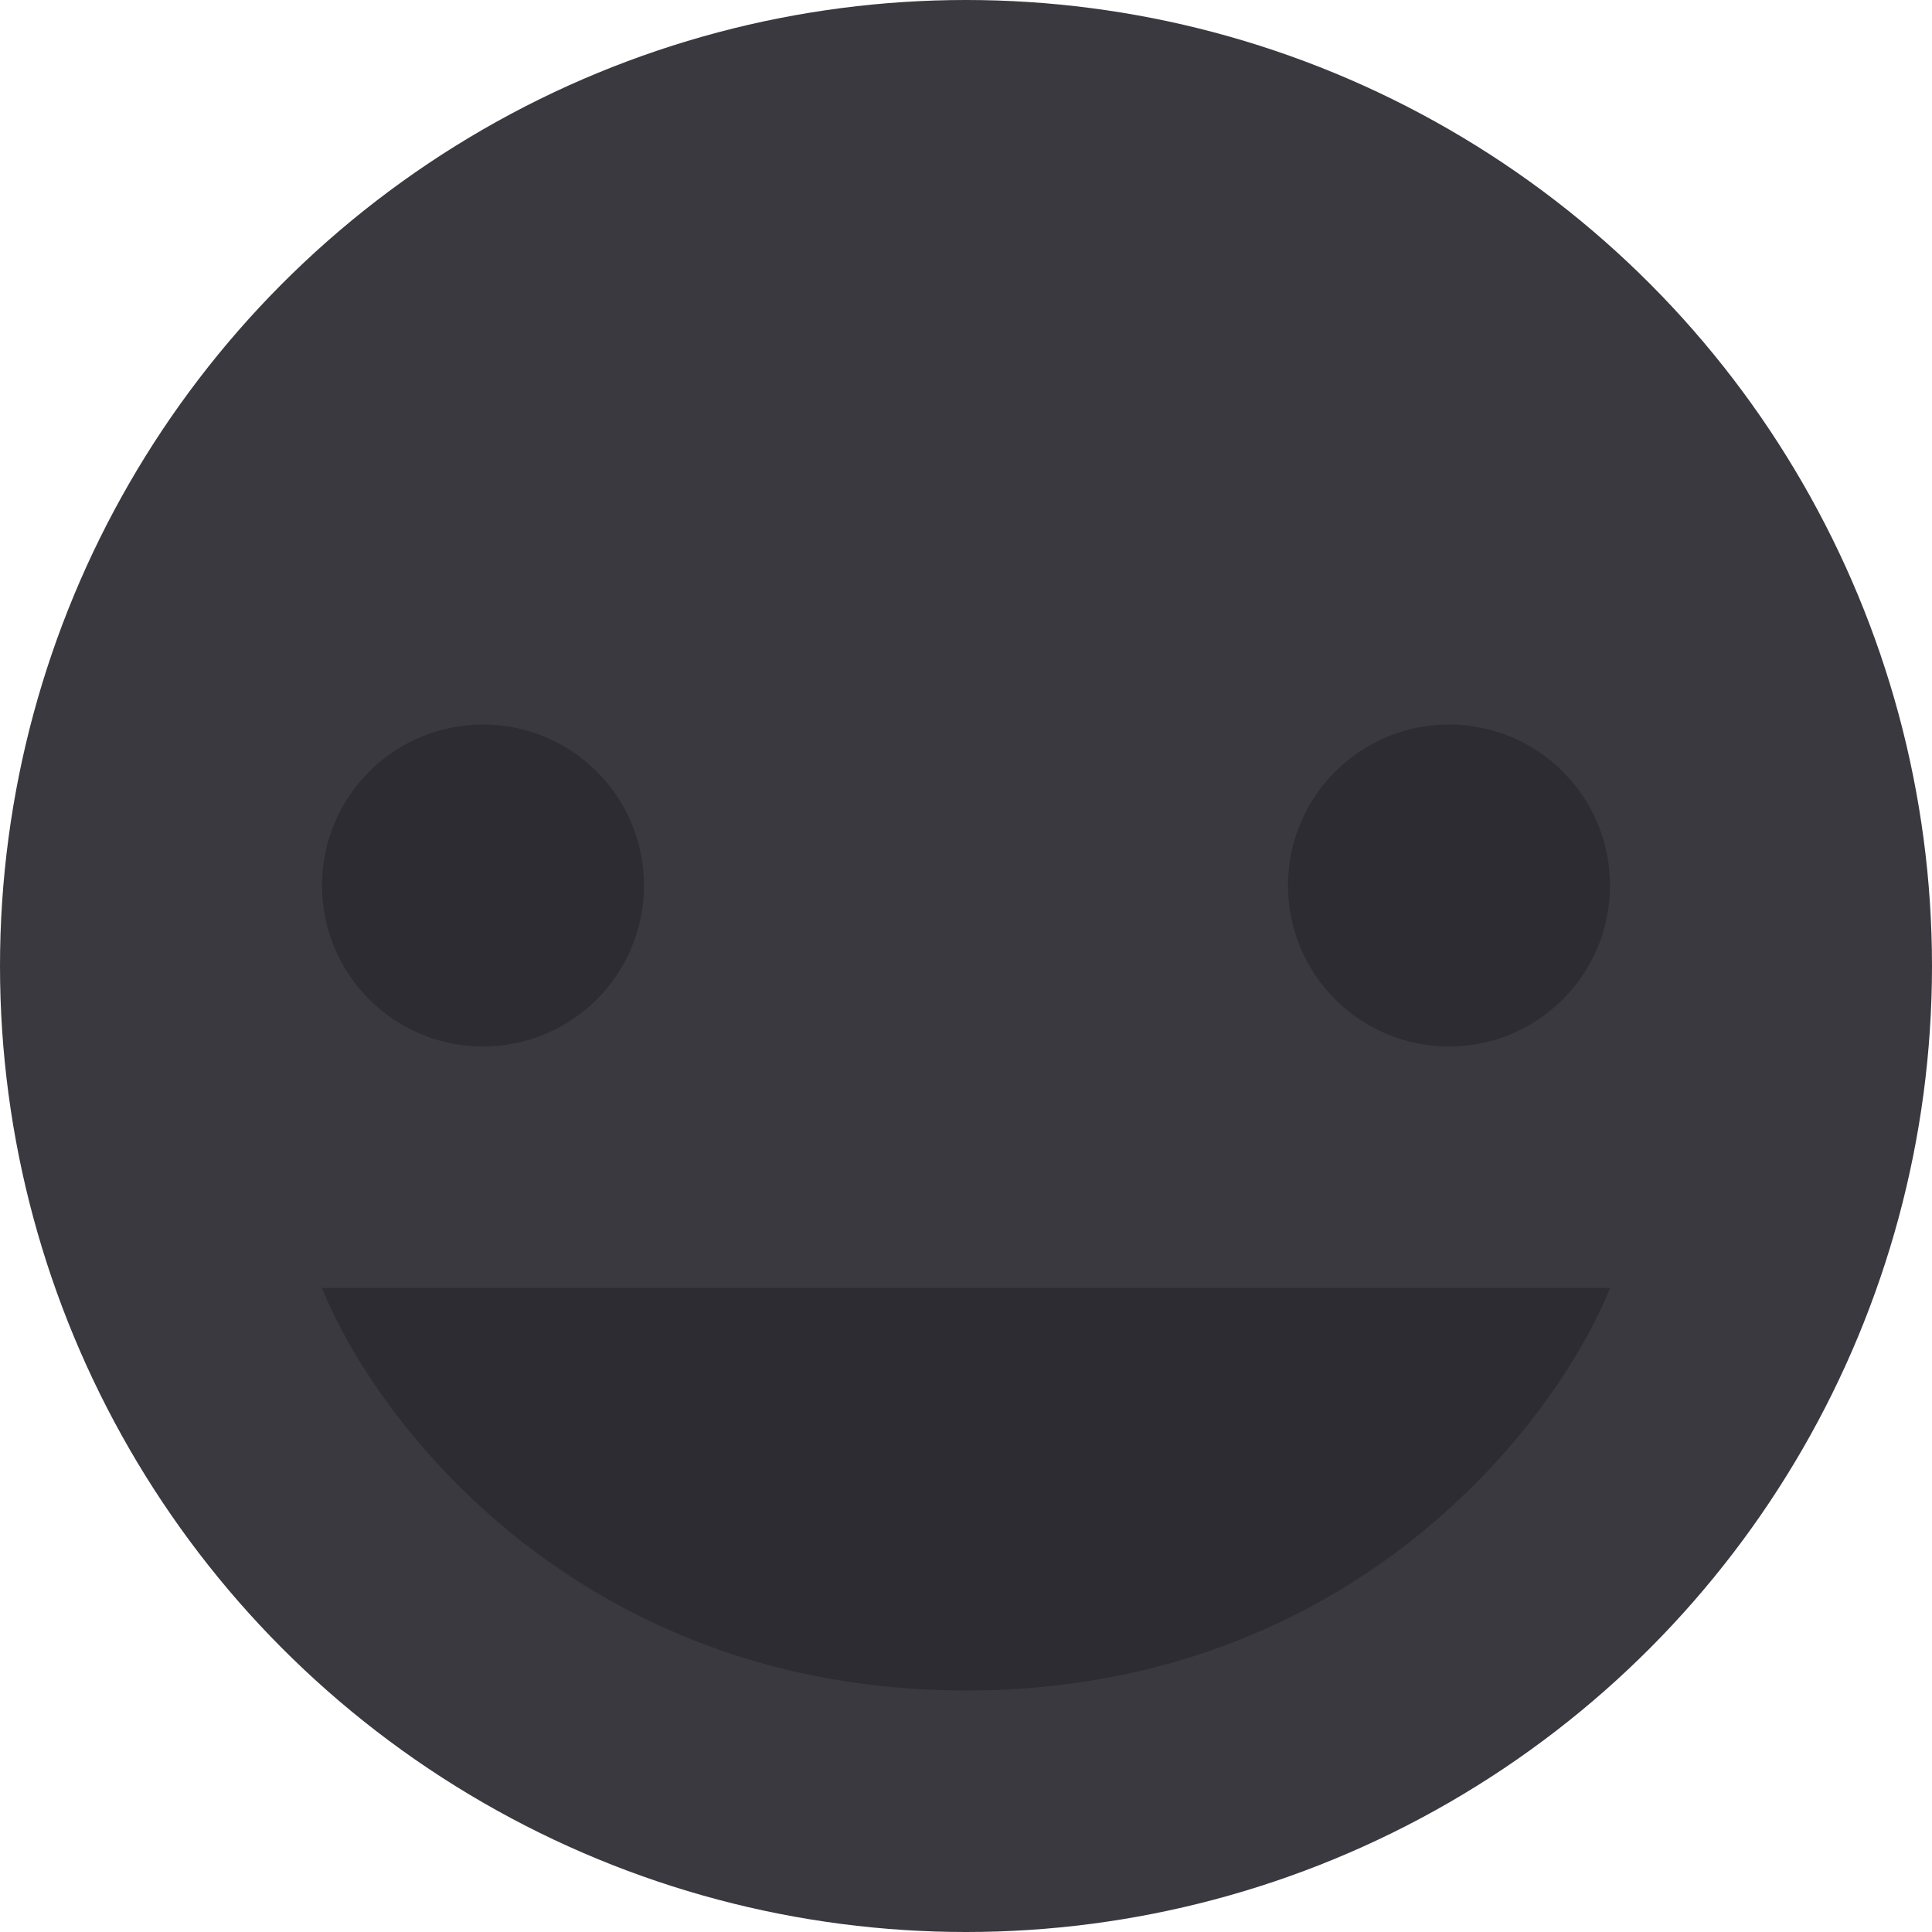
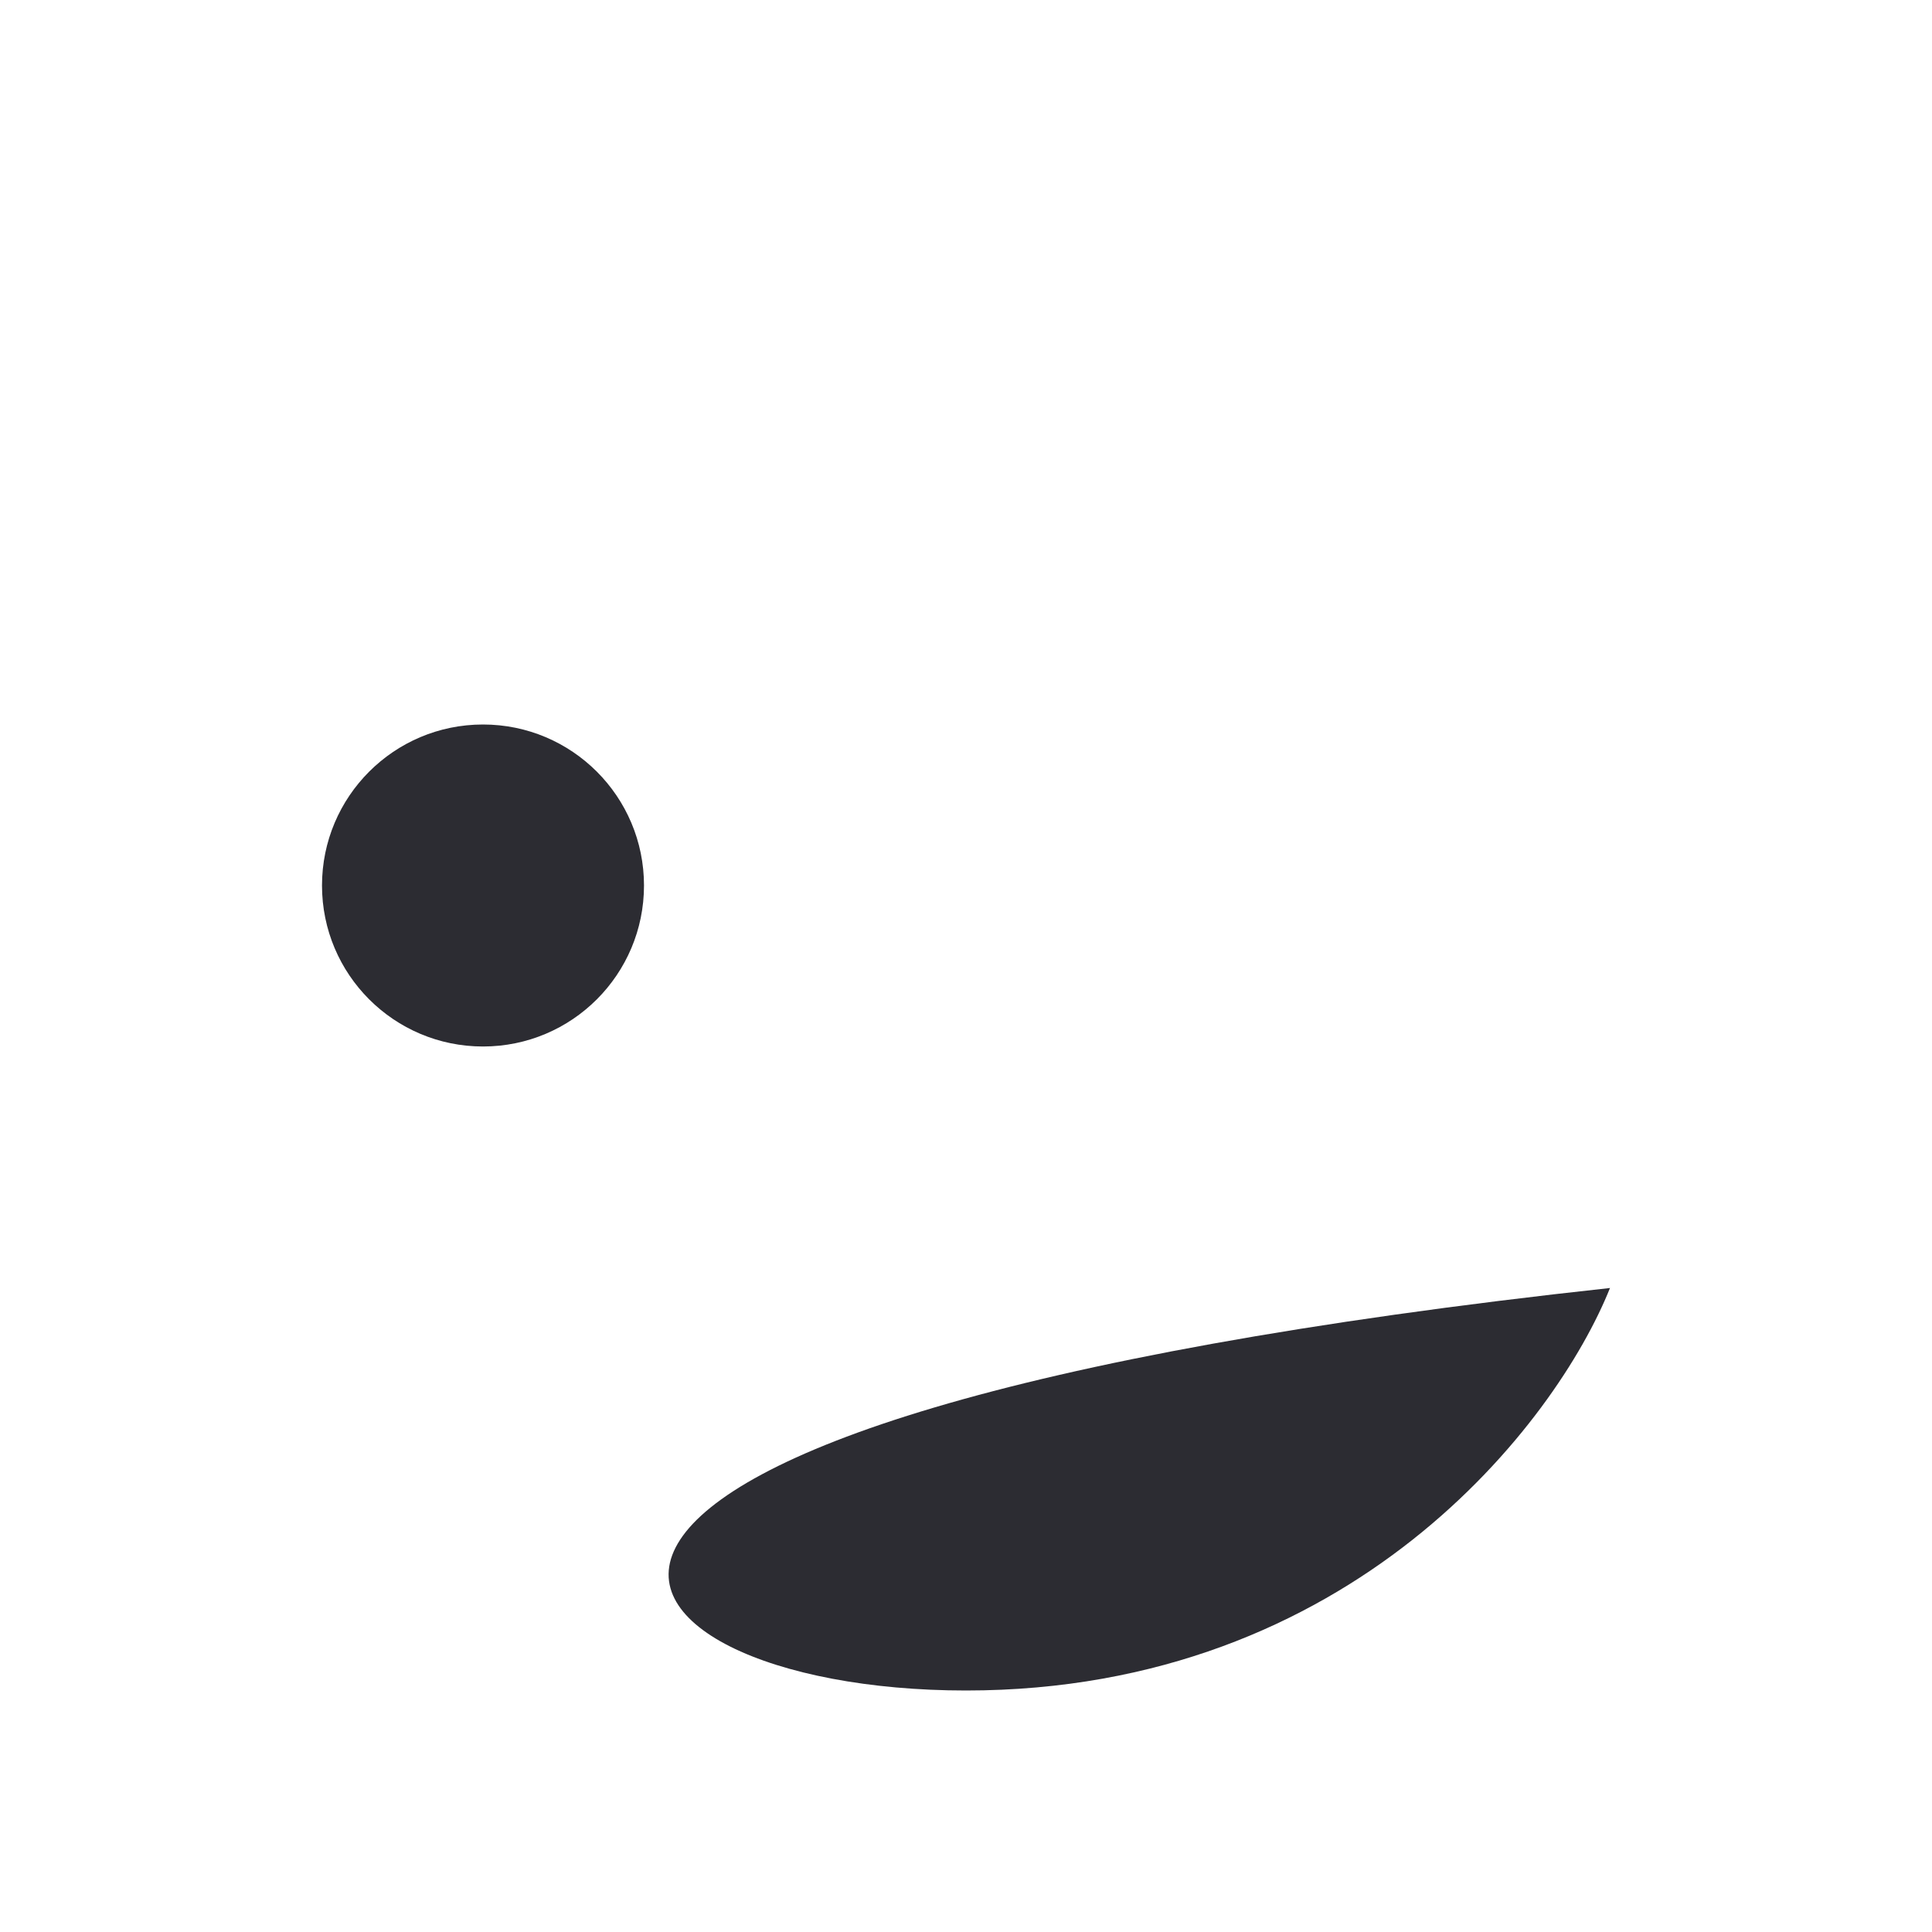
<svg xmlns="http://www.w3.org/2000/svg" width="24" height="24" viewBox="0 0 24 24" fill="none">
-   <circle cx="12" cy="12" r="12" fill="#39393F" />
  <circle cx="2" cy="2" r="2" transform="translate(4 9)" fill="#2C2C32" />
-   <circle cx="2" cy="2" r="2" transform="translate(16 9)" fill="#2C2C32" />
-   <path d="M16 0H0C0.667 1.667 3.2 5 8 5C12.8 5 15.333 1.667 16 0Z" transform="translate(4 16)" fill="#2C2C32" />
+   <path d="M16 0C0.667 1.667 3.2 5 8 5C12.8 5 15.333 1.667 16 0Z" transform="translate(4 16)" fill="#2C2C32" />
</svg>